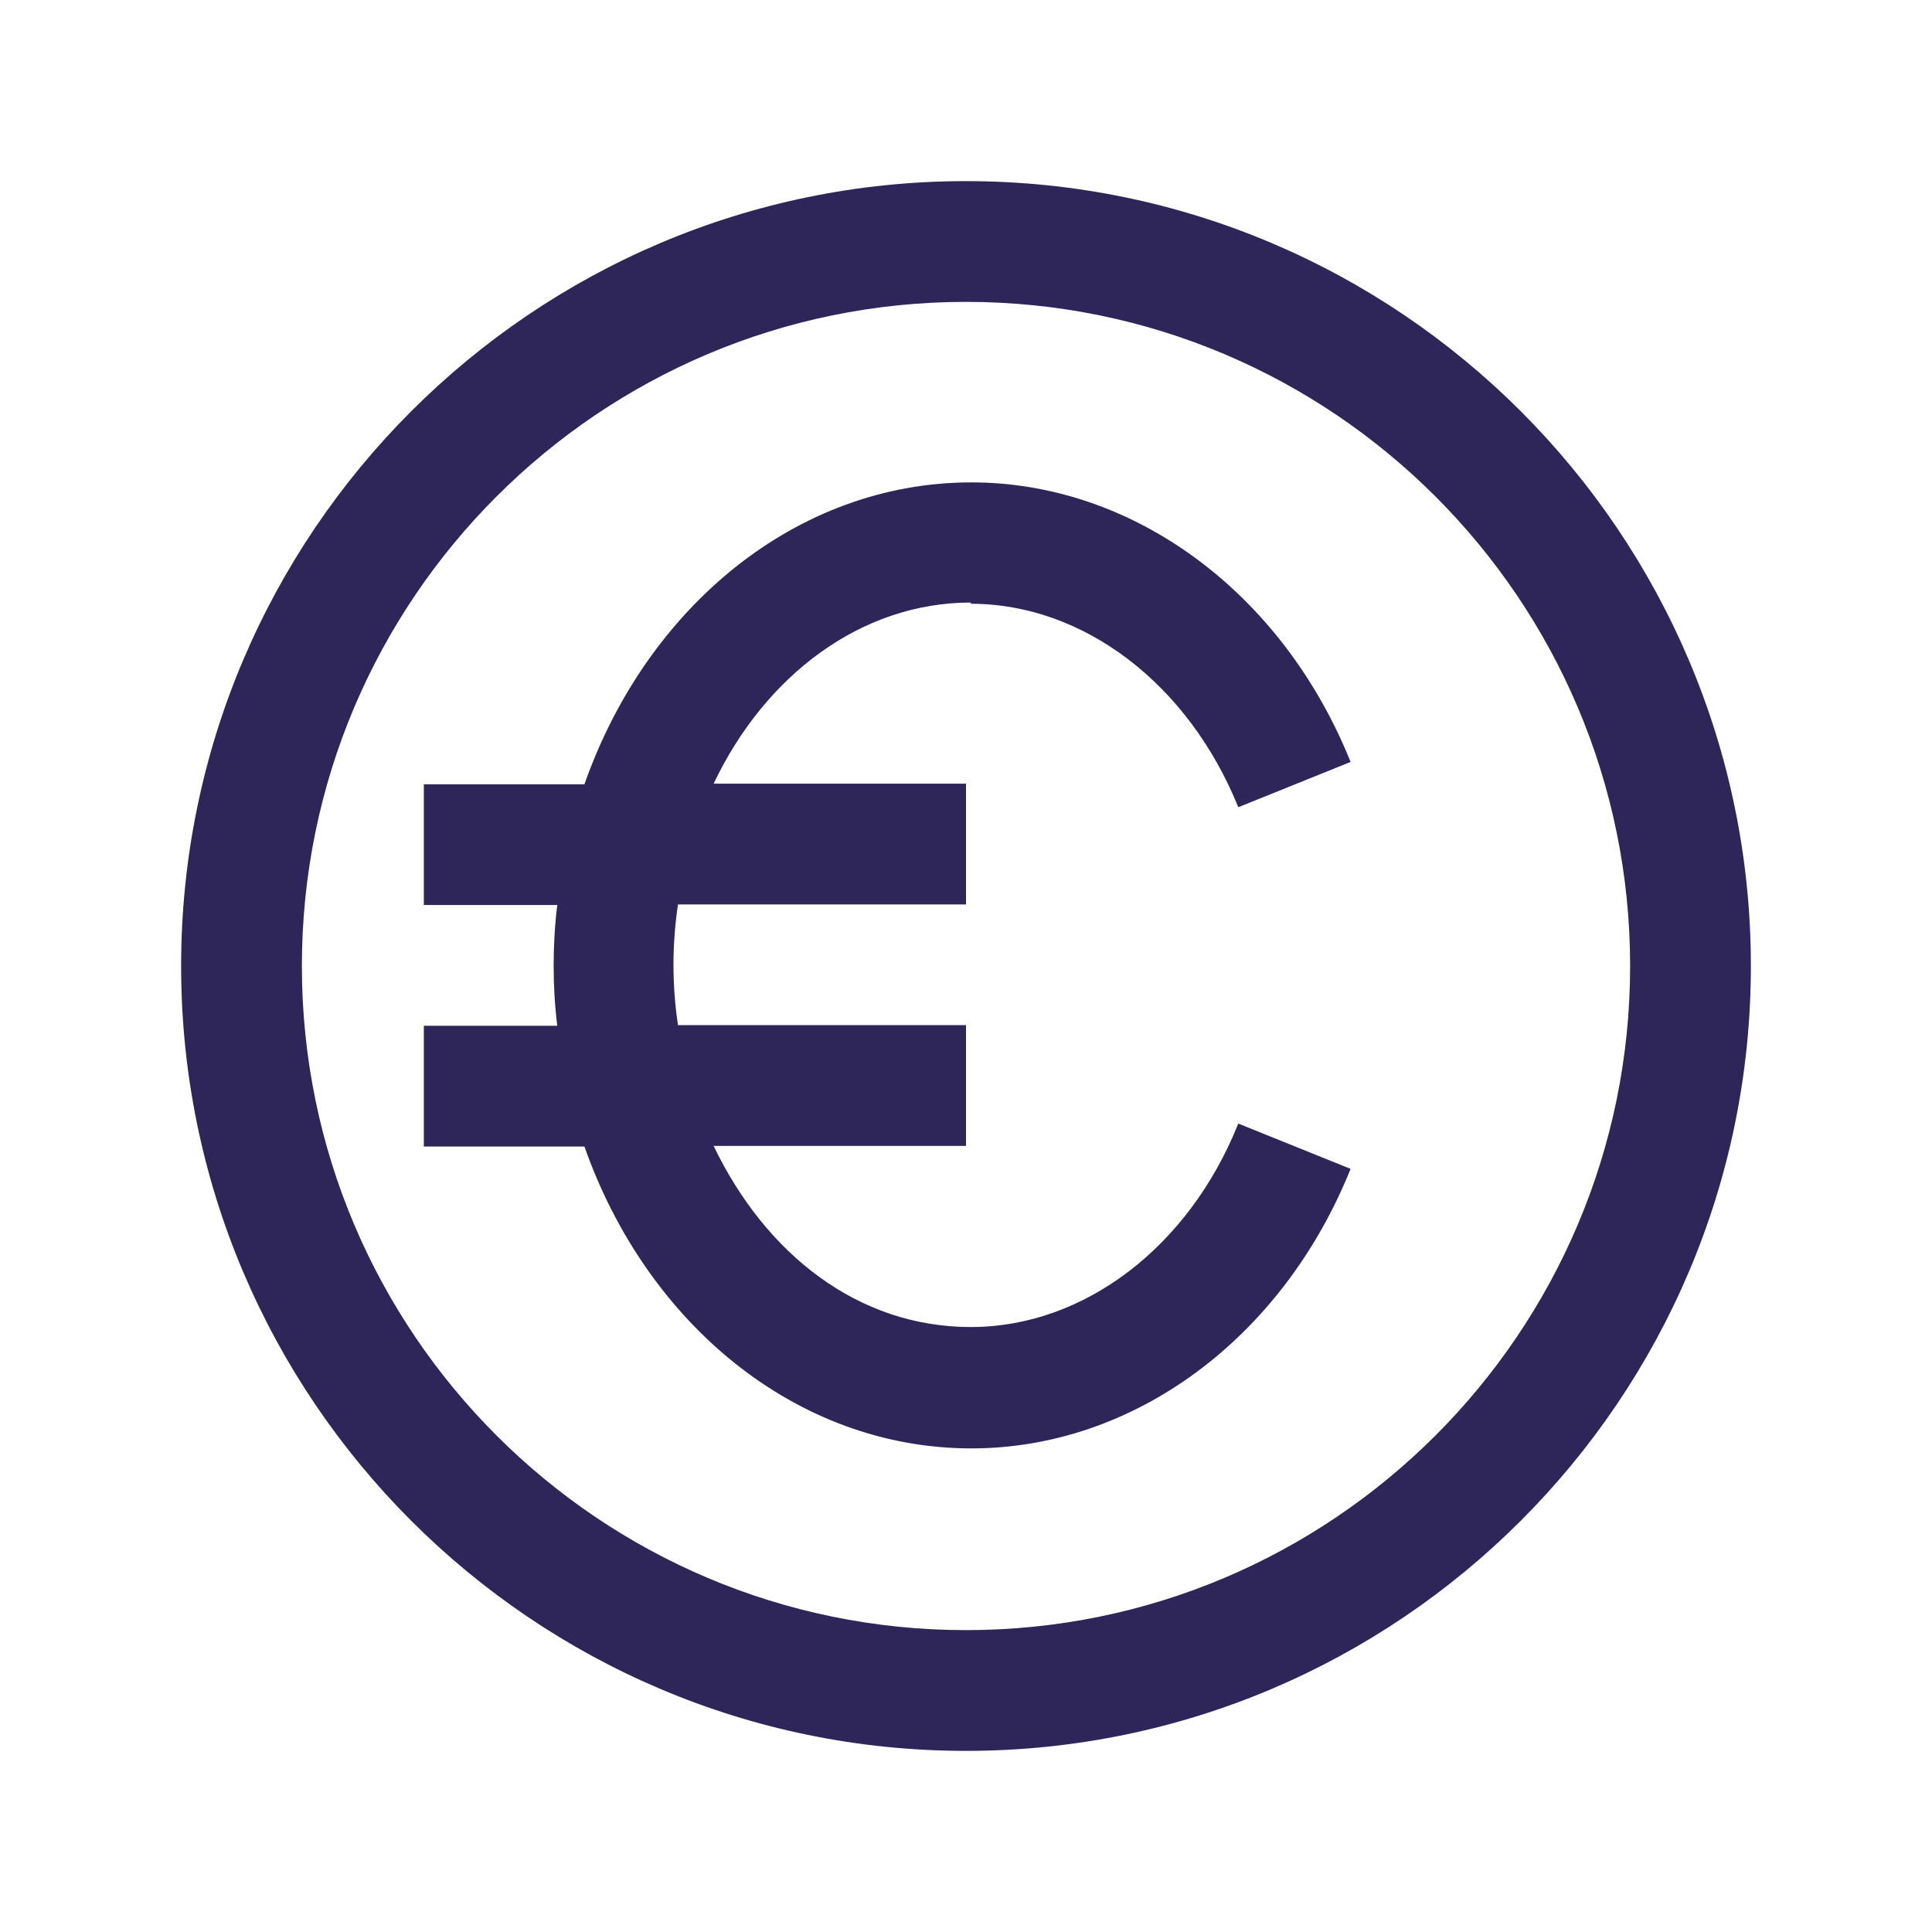
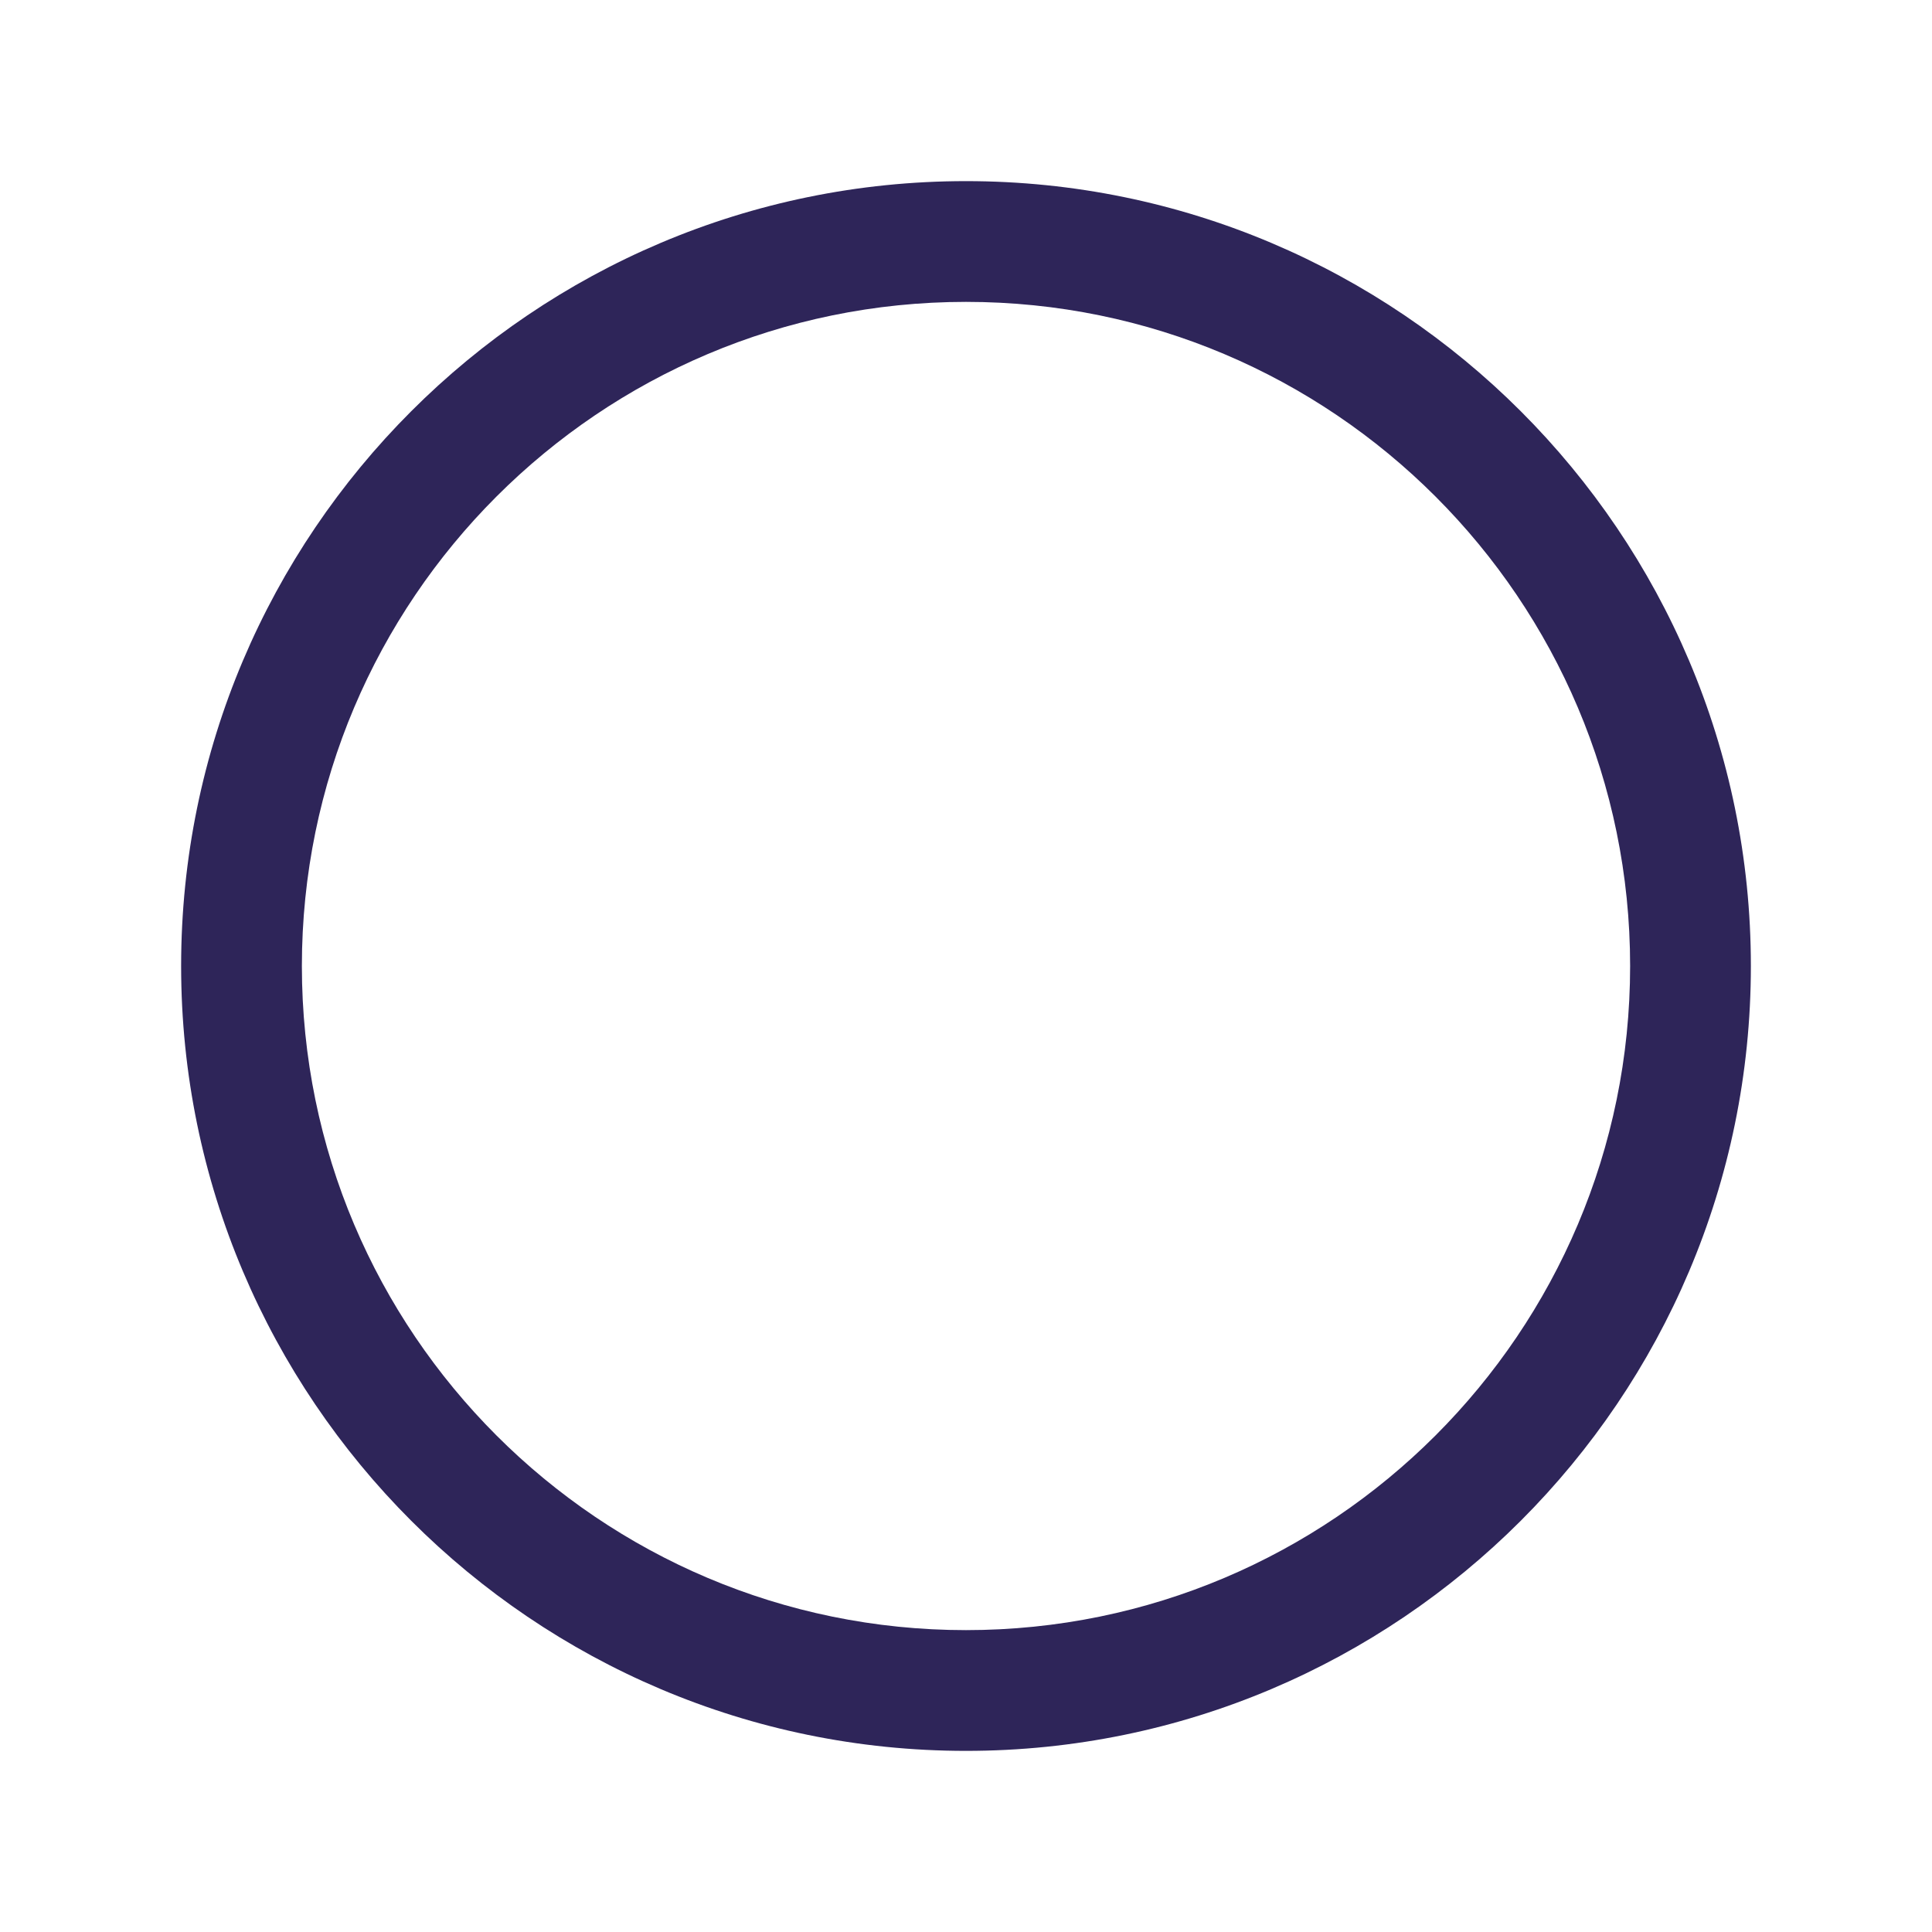
<svg xmlns="http://www.w3.org/2000/svg" id="ICONS" viewBox="0 0 32 32">
  <defs>
    <style>      .cls-1 {        fill: #2e2559;      }    </style>
  </defs>
  <path class="cls-1" d="M16,3c-7.17,0-13,5.83-13,13s5.83,13,13,13,13-5.83,13-13S23.17,3,16,3ZM16,27c-6.07,0-11-4.93-11-11s4.93-11,11-11,11,4.93,11,11-4.93,11-11,11Z" />
-   <path class="cls-1" d="M16.08,10c1.86,0,3.6,1.32,4.43,3.37l1.86-.75c-1.13-2.81-3.6-4.63-6.28-4.63-2.9,0-5.38,2.07-6.41,5h-2.66v2h2.21c-.08.65-.08,1.35,0,2h-2.21v2h2.66c1.03,2.93,3.51,5,6.41,5,2.69,0,5.15-1.82,6.28-4.63l-1.86-.75c-.82,2.05-2.56,3.37-4.43,3.37s-3.4-1.21-4.26-3h4.18v-2h-4.77c-.1-.65-.1-1.35,0-2h4.77v-2h-4.18c.85-1.79,2.44-3,4.26-3Z" />
</svg>